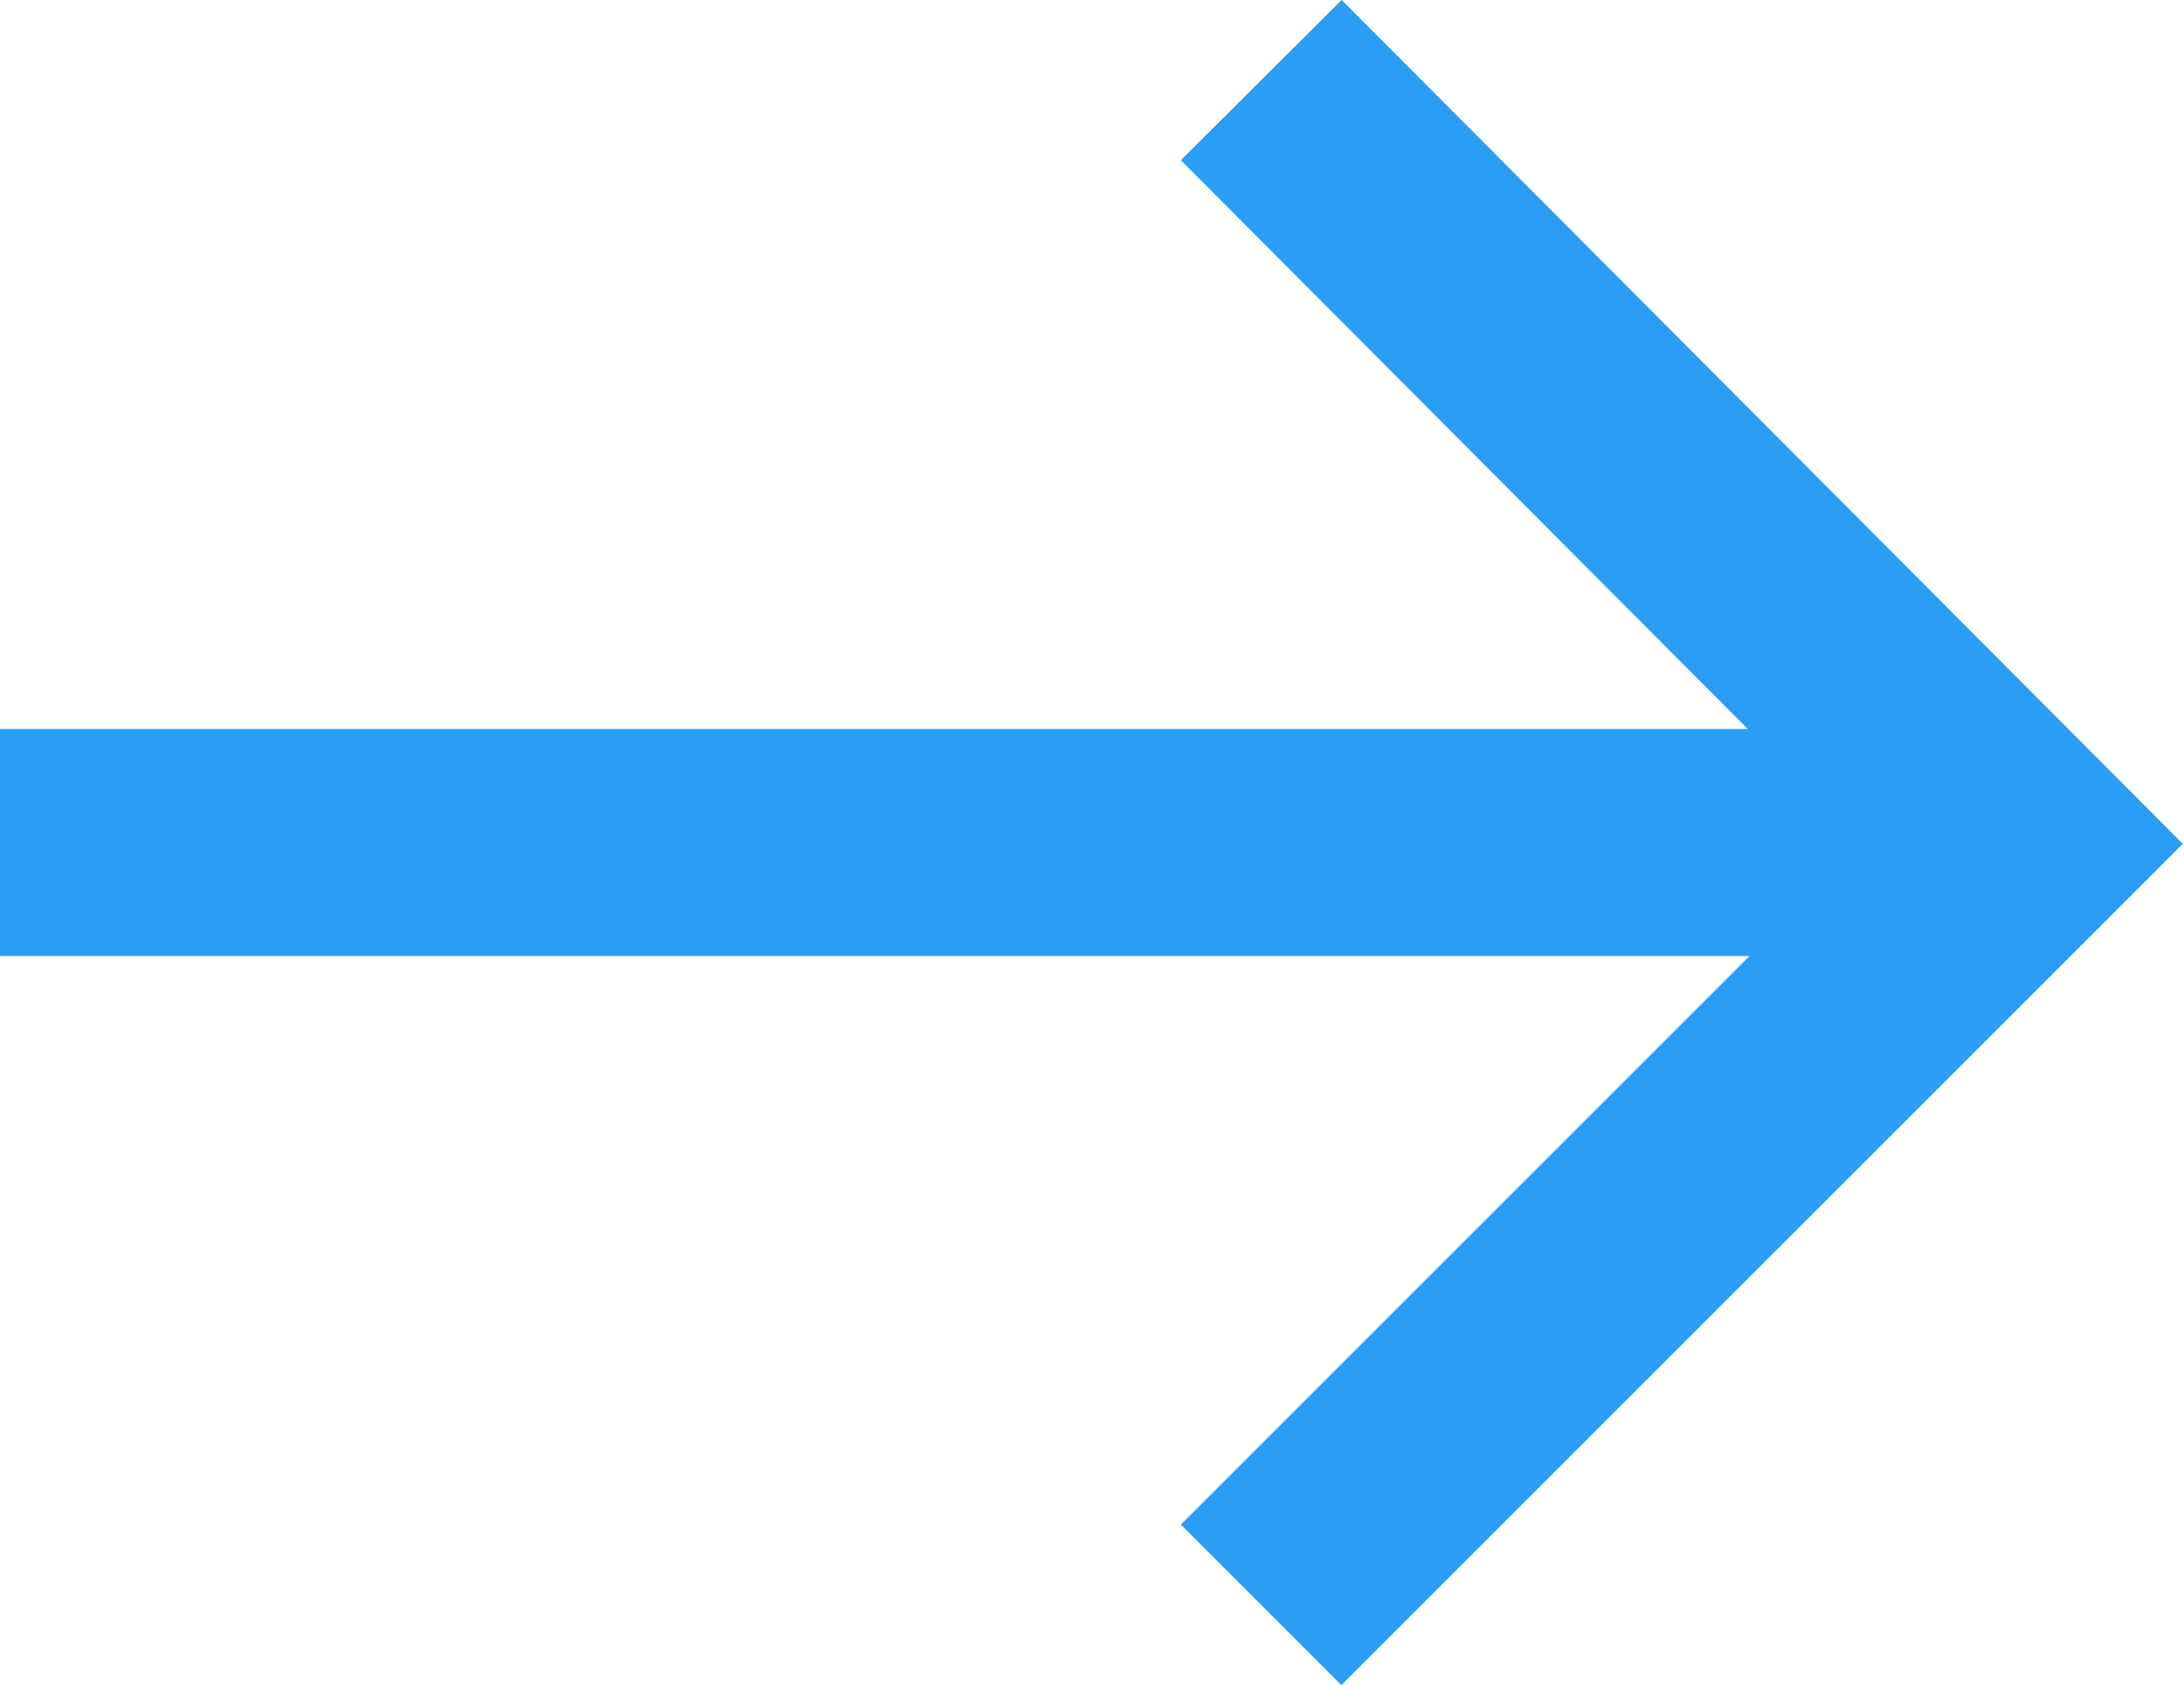
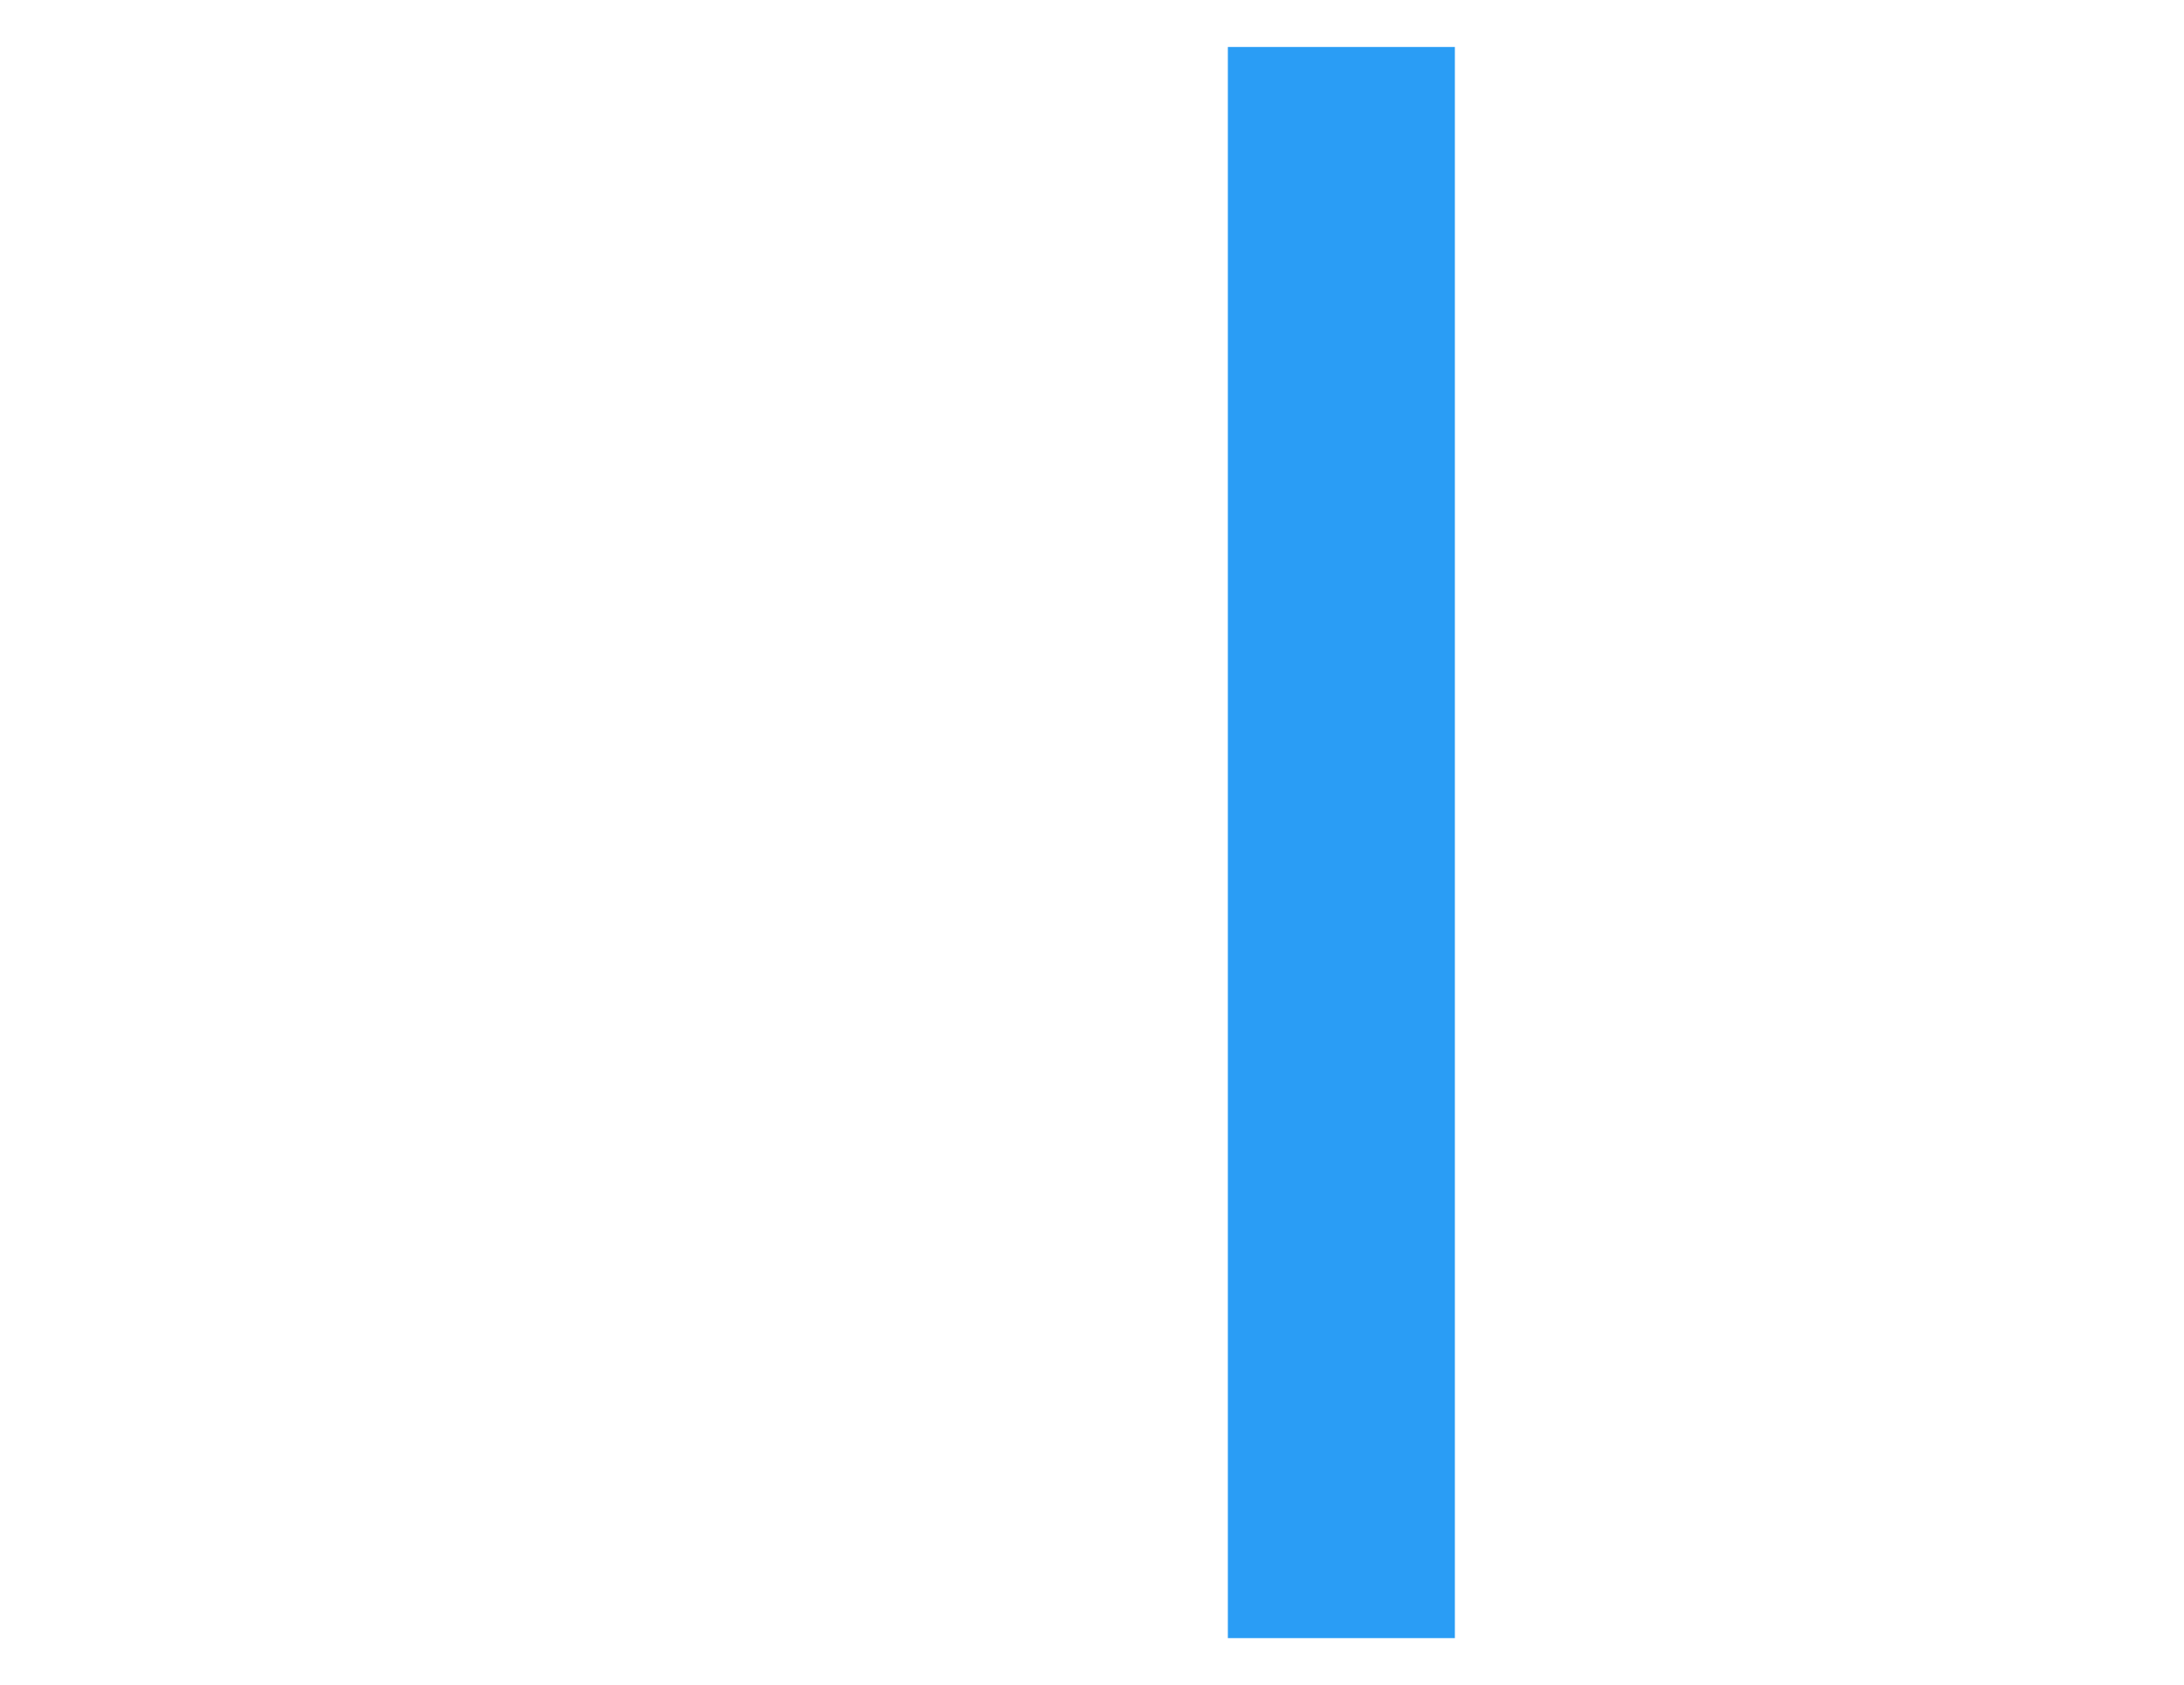
<svg xmlns="http://www.w3.org/2000/svg" width="9.621" height="7.424" viewBox="0 0 9.621 7.424">
  <g id="corner-up-right" transform="translate(0.5 0.707)">
-     <path id="Path_269" data-name="Path 269" d="M15,10.01l3-3L15,4" transform="translate(-9.591 -4)" fill="none" stroke="#2a9df5" stroke-linecap="square" stroke-width="1" />
-     <path id="Path_270" data-name="Path 270" d="M18,9h7.813" transform="translate(-18 -5.995)" fill="none" stroke="#2a9df5" stroke-linecap="square" stroke-linejoin="round" stroke-width="1" />
+     <path id="Path_269" data-name="Path 269" d="M15,10.01L15,4" transform="translate(-9.591 -4)" fill="none" stroke="#2a9df5" stroke-linecap="square" stroke-width="1" />
  </g>
</svg>